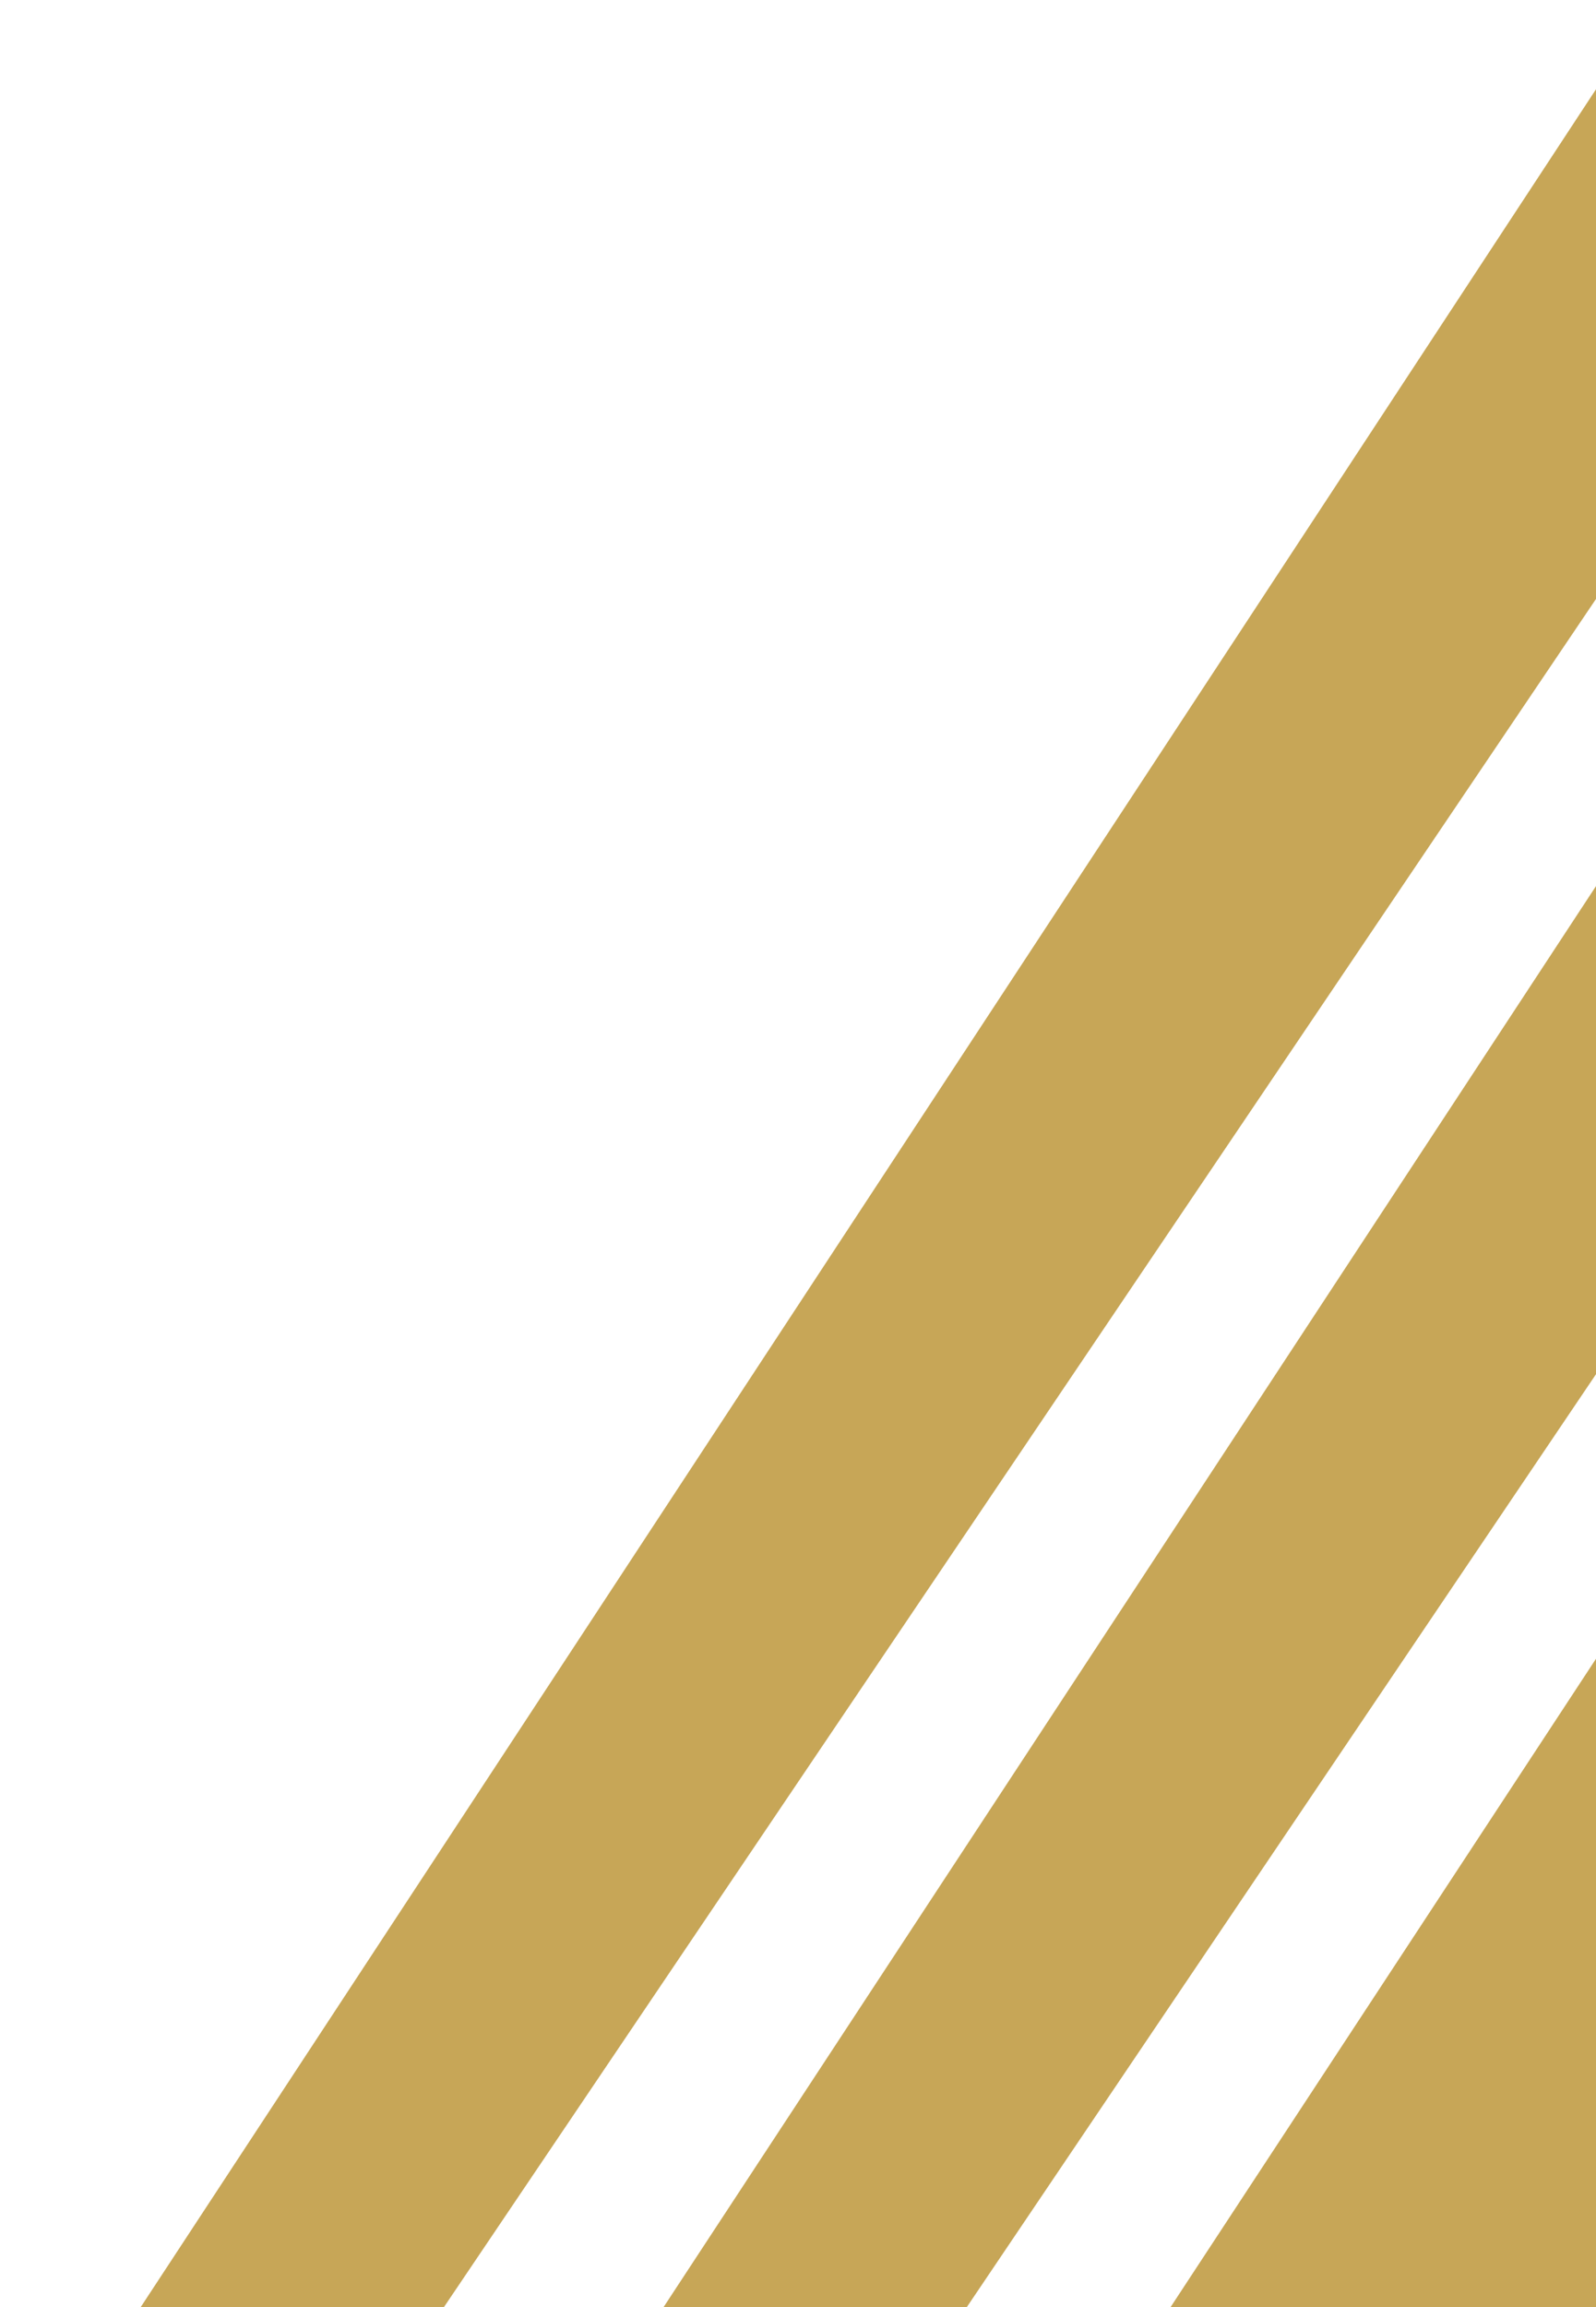
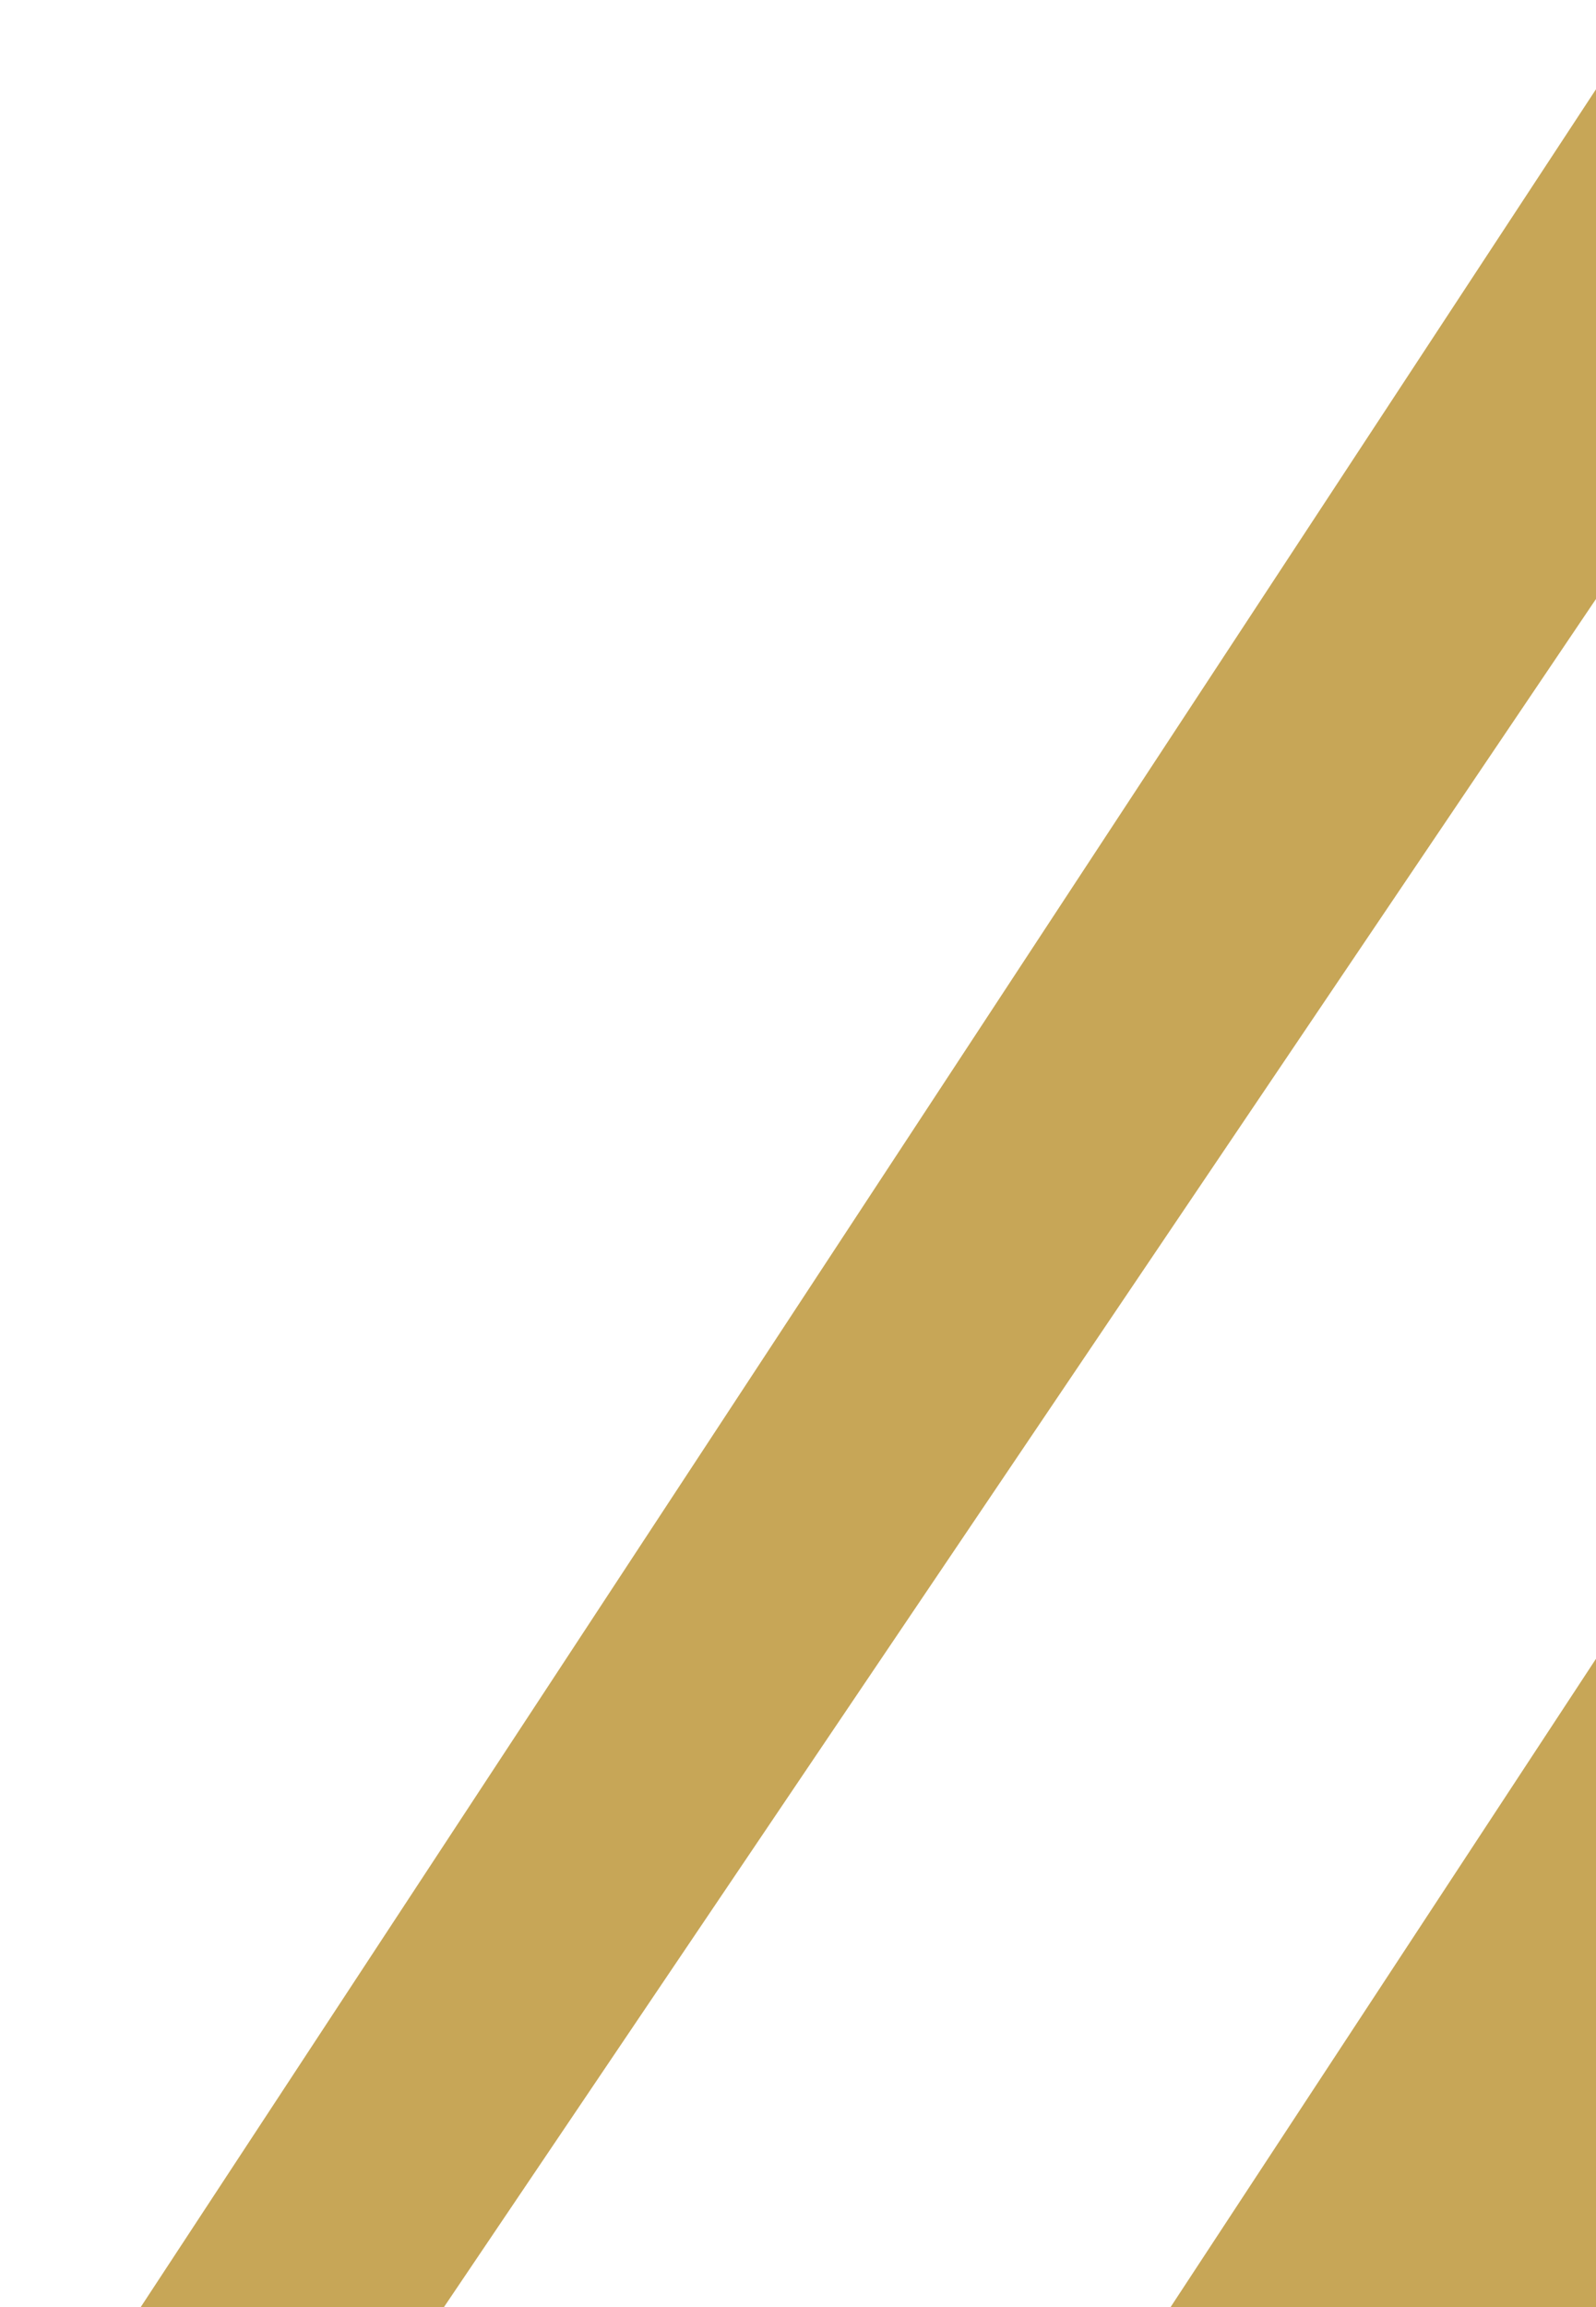
<svg xmlns="http://www.w3.org/2000/svg" width="162" height="234" viewBox="0 0 162 234" fill="none">
  <path d="M31.062 254.745H0.662L168.38 -0.662H203.451L31.062 254.745Z" fill="#C7A657" />
-   <path d="M84.135 254.745H53.735L221.453 -0.662H256.524L84.135 254.745Z" fill="#C7A657" />
  <path d="M356.85 254.745H105.198L272.916 -0.662H529.239L356.85 254.745Z" fill="#C7A657" />
</svg>